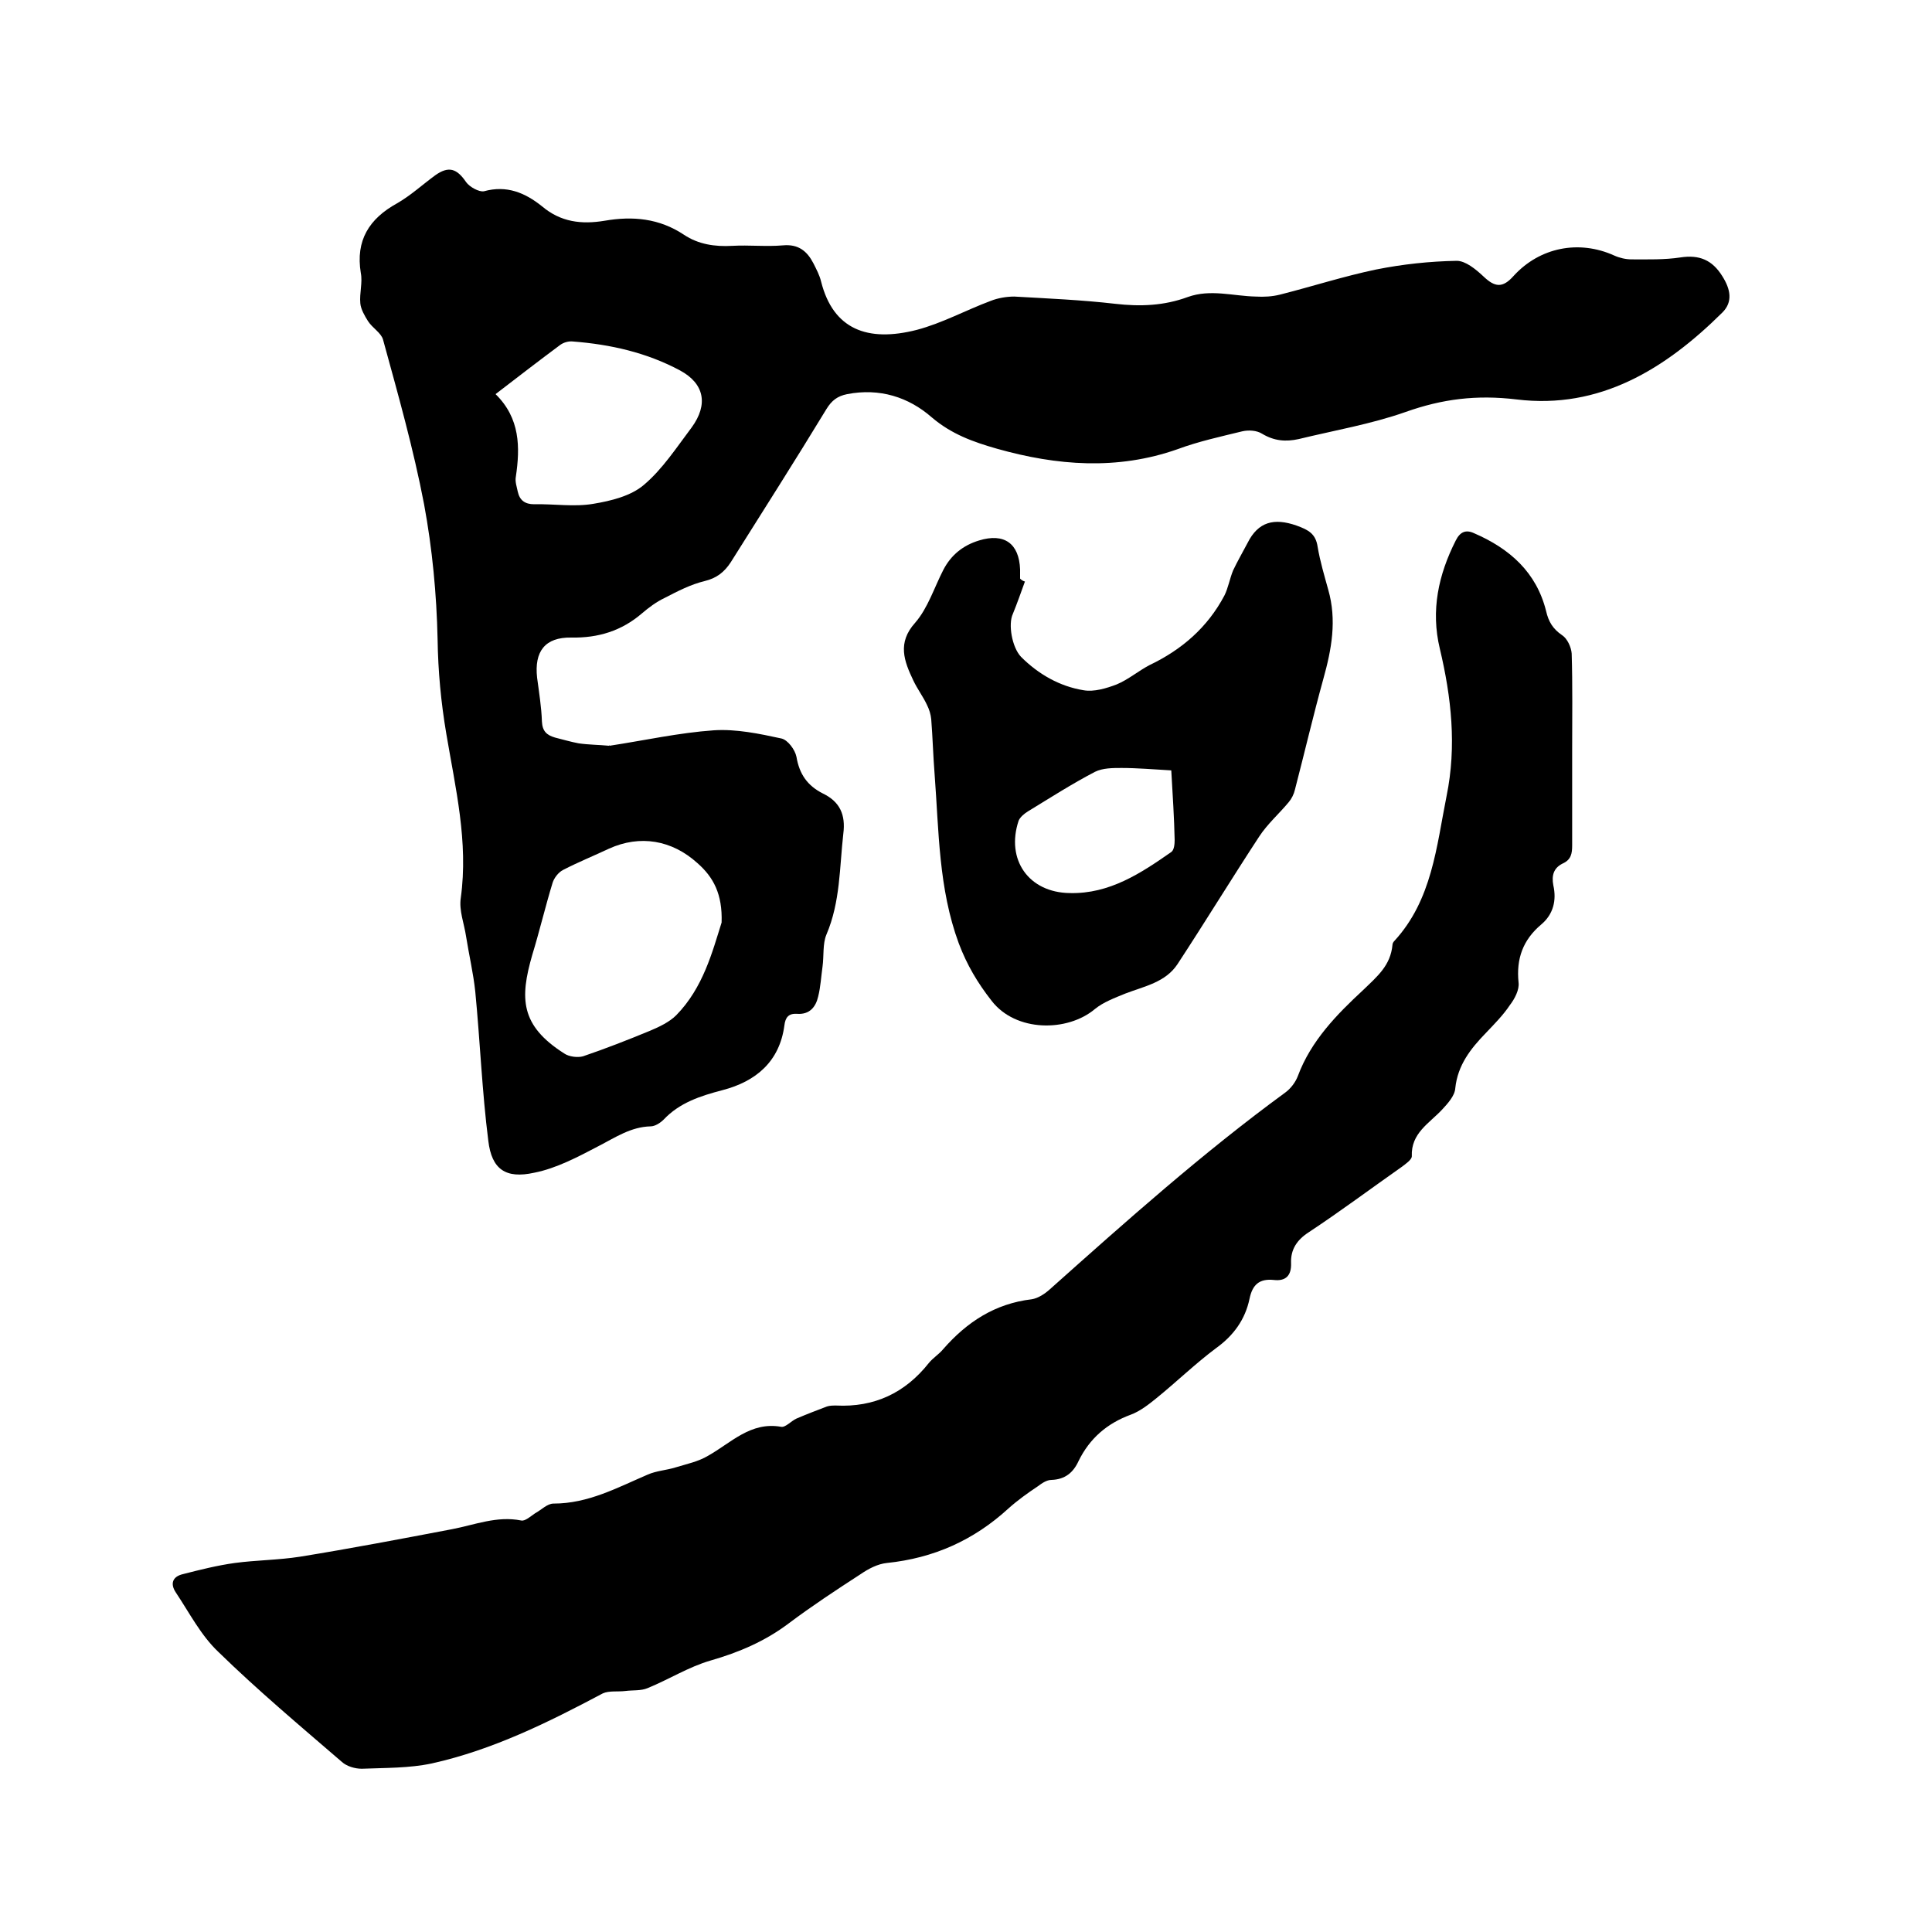
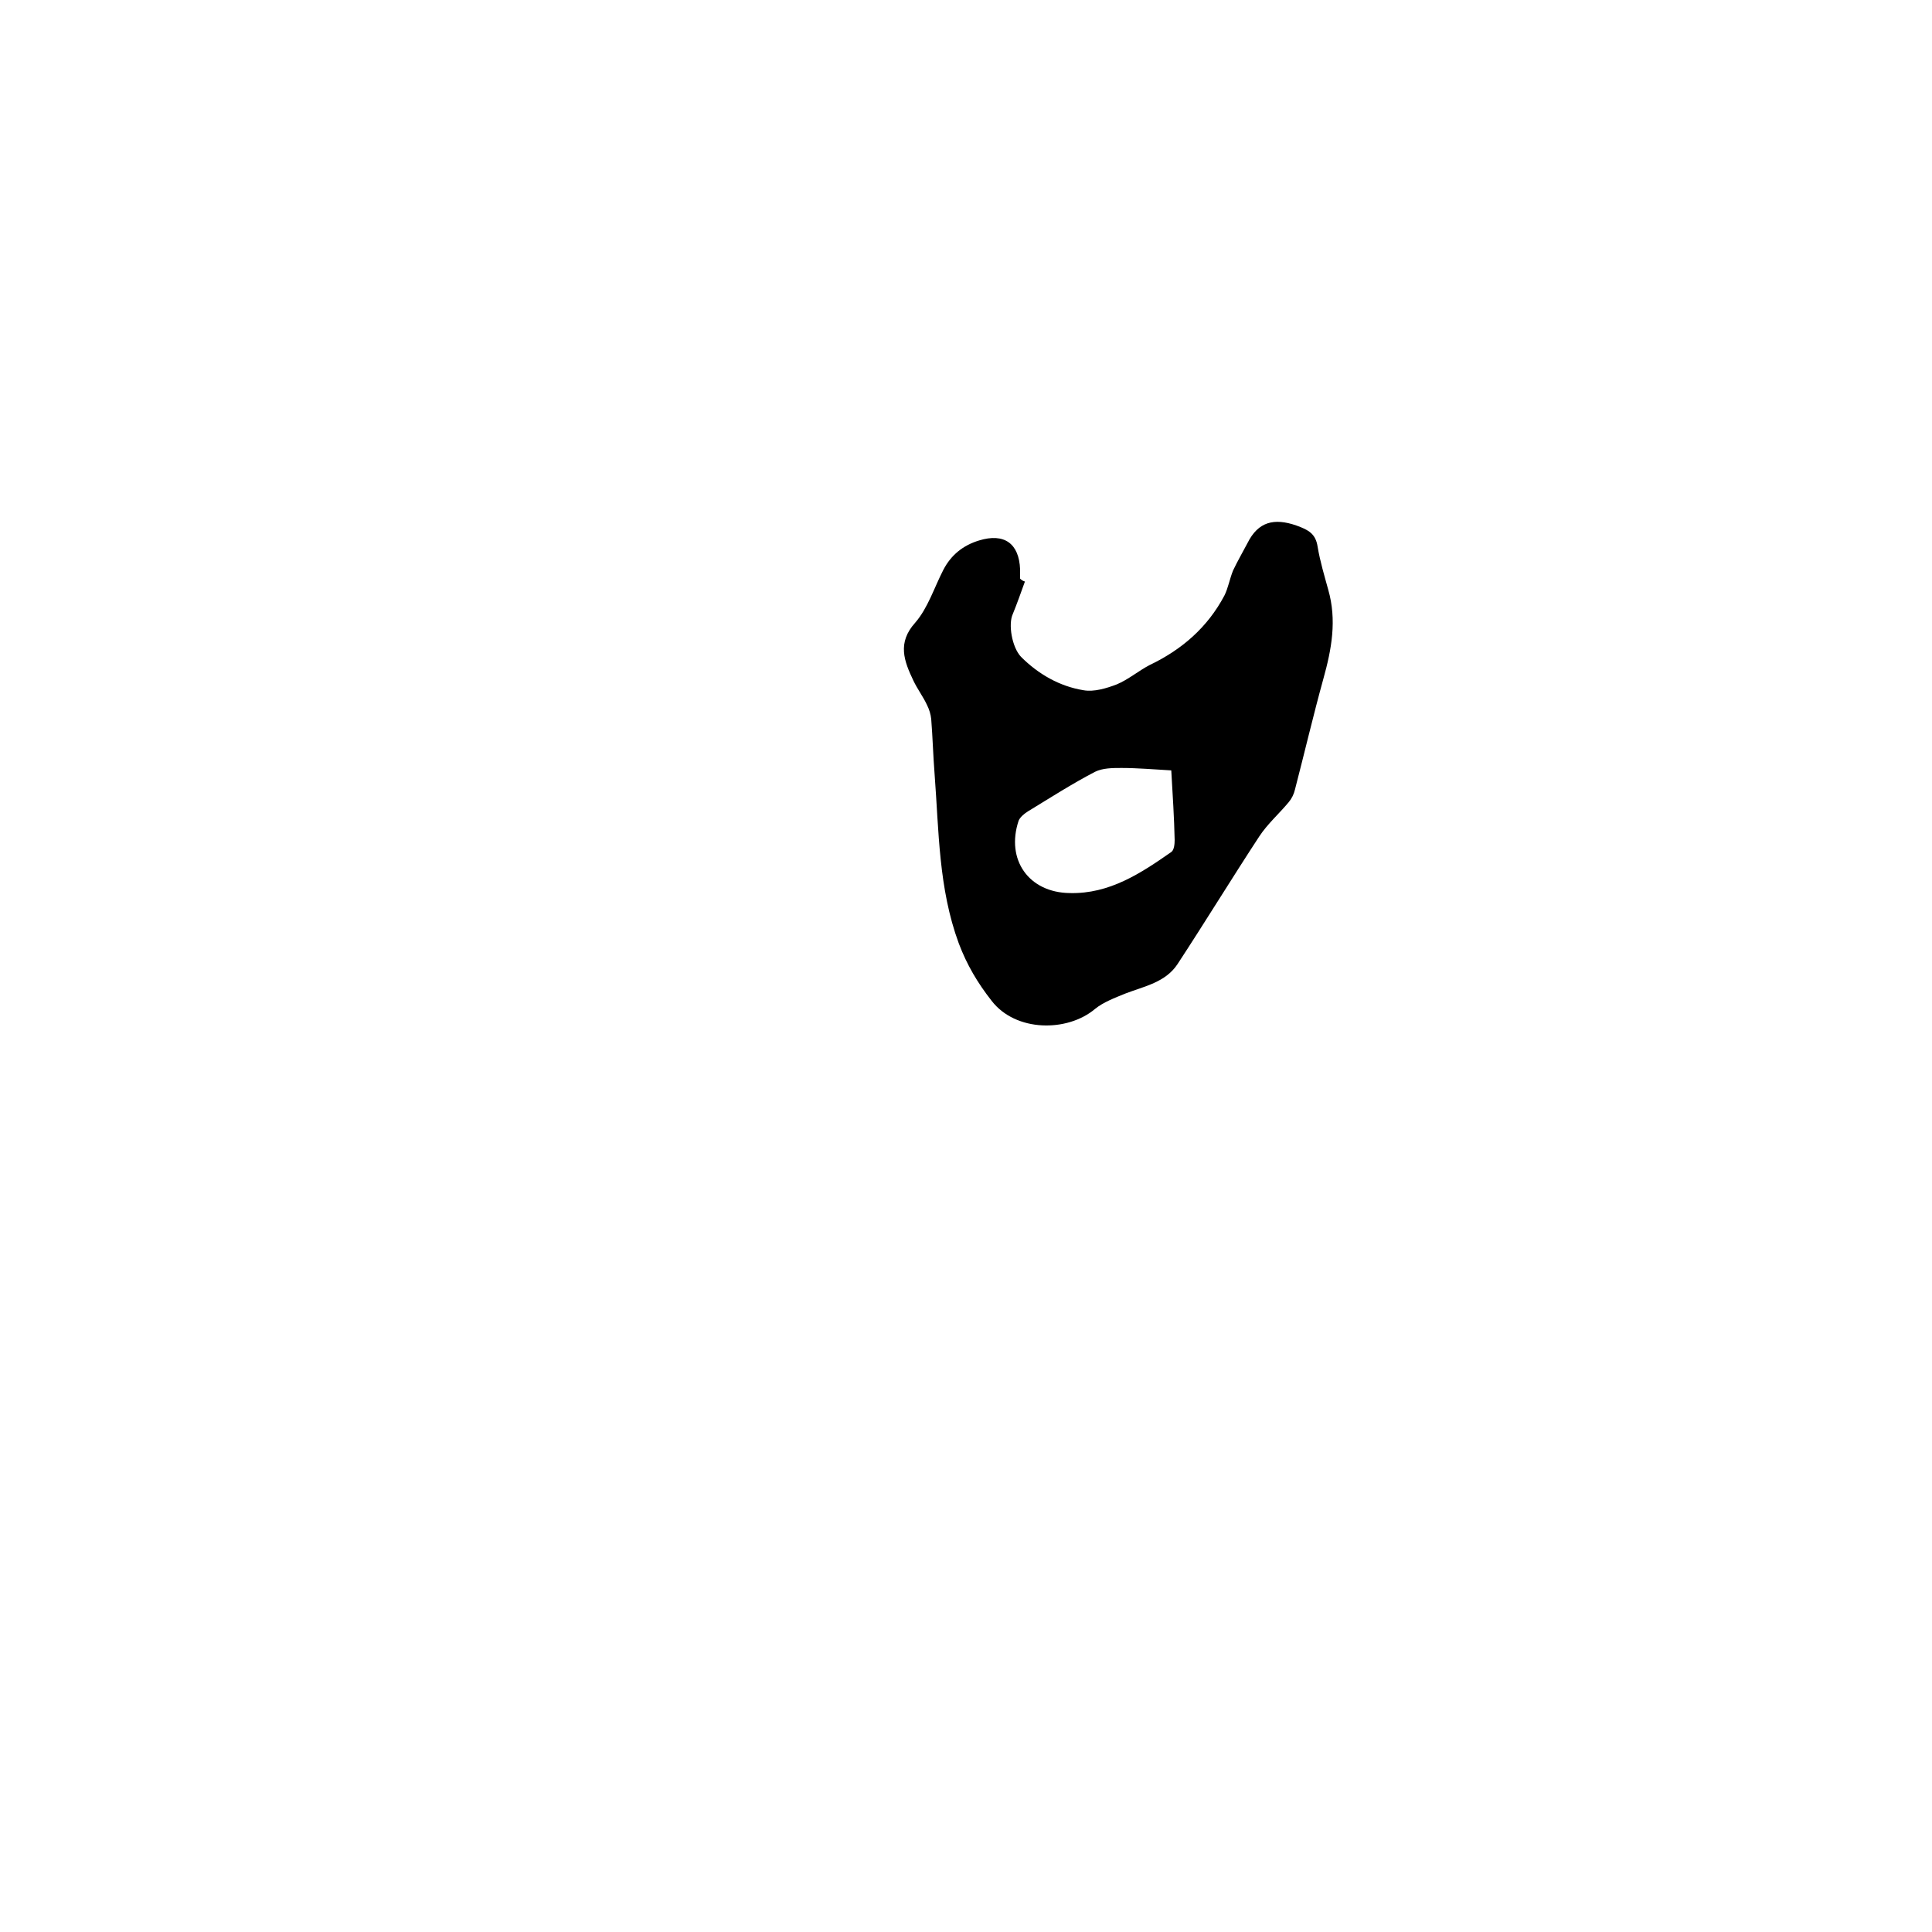
<svg xmlns="http://www.w3.org/2000/svg" enable-background="new 0 0 400 400" viewBox="0 0 400 400">
-   <path d="m126.2 154.4c7.2-1.1 14.4-2.7 21.6-3.2 4.6-.3 9.4.7 14 1.7 1.3.3 2.8 2.3 3.1 3.8.6 3.6 2.3 6 5.5 7.6 3.5 1.7 4.7 4.4 4.2 8.3-.8 7-.6 14.1-3.5 20.9-.8 1.9-.5 4.4-.8 6.6-.3 2.1-.4 4.2-.9 6.2-.5 2.2-1.8 3.8-4.4 3.6-1.7-.1-2.4.7-2.6 2.4-1 7.5-5.9 11.6-12.8 13.4-4.6 1.2-8.9 2.6-12.2 6.1-.7.7-1.8 1.4-2.7 1.4-4.1.1-7.3 2.3-10.8 4.1-4.2 2.2-8.7 4.6-13.3 5.5-5.9 1.3-8.8-.7-9.5-6.6-1.3-10.2-1.7-20.6-2.7-30.9-.4-3.8-1.3-7.6-1.9-11.4-.4-2.7-1.5-5.4-1.1-8 1.6-11.6-1.1-22.7-3-34-1.1-6.5-1.7-12.9-1.8-19.5-.2-9.4-1.1-18.8-2.8-28-2.2-11.5-5.4-22.8-8.5-34.1-.4-1.4-2.2-2.4-3.1-3.8-.7-1.1-1.5-2.5-1.6-3.7-.2-2.1.5-4.3.1-6.3-1.1-6.7 1.7-11.2 7.5-14.4 2.8-1.6 5.3-3.9 7.9-5.8 2.8-2 4.5-1.4 6.4 1.4.7 1 2.7 2.1 3.7 1.9 4.7-1.3 8.5.3 12 3.1 3.9 3.3 8.2 3.8 13 3 5.8-1 11.3-.5 16.4 2.9 3 2 6.4 2.5 10 2.3 3.5-.2 7 .2 10.5-.1 3.2-.3 5 1.2 6.3 3.7.6 1.2 1.3 2.5 1.6 3.8 2.5 9.9 9.6 12.6 19.8 10 5.3-1.4 10.2-4.1 15.3-6 1.5-.6 3.3-.9 4.9-.9 7 .4 14 .7 20.9 1.5 5.2.6 10.1.4 15-1.4 4.7-1.7 9.4-.2 14.1-.1 1.7.1 3.4 0 5-.4 6.7-1.7 13.2-3.8 19.9-5.2 5.5-1.1 11.1-1.7 16.7-1.8 1.8 0 3.9 1.7 5.5 3.2 2.4 2.3 4 2.5 6.3-.1 5.4-5.9 13.5-7.5 20.8-4.2 1.1.5 2.4.8 3.6.8 3.4 0 6.8.1 10.1-.4 3.9-.6 6.6.5 8.7 3.9 1.7 2.7 2.2 5.3 0 7.5-11.8 11.7-25.4 20.1-42.6 18-8.3-1-15.4-.1-23 2.6-7.1 2.5-14.7 3.8-22.1 5.6-2.7.6-5.1.4-7.6-1.1-1.1-.7-2.8-.8-4.1-.5-4.5 1.1-9.1 2.1-13.4 3.7-12.5 4.4-25 3.4-37.4-.1-4.9-1.4-9.4-3-13.5-6.5-4.8-4.2-10.8-6.1-17.5-4.8-2 .4-3.2 1.3-4.3 3.1-6.5 10.7-13.2 21.2-19.8 31.7-1.3 2-2.9 3.3-5.4 3.9-2.9.7-5.6 2.1-8.3 3.5-1.7.8-3.3 2-4.7 3.2-4.2 3.6-9 5.1-14.6 5-5.5-.1-7.7 2.9-7.1 8.3.4 3 .9 6.1 1 9.1.1 2 1 2.8 2.7 3.3 1.6.4 3.3.9 4.9 1.2 2.1.3 4.2.3 6.3.5 0-.2.1-.1.1 0zm23.2 36.6c.2-5.9-1.7-9.4-5-12.3-5.3-4.8-11.9-5.9-18.3-3-3.2 1.5-6.4 2.8-9.5 4.4-1 .5-1.9 1.7-2.2 2.7-1.5 4.9-2.7 10-4.2 14.9-2.6 9-2.5 14.6 6.6 20.4 1 .7 2.8.9 3.9.6 4.7-1.6 9.3-3.4 13.9-5.3 1.9-.8 4-1.8 5.4-3.2 5.6-5.7 7.5-13.2 9.4-19.2zm-46.8-109.4c5.1 5 5.1 11 4.2 17.1-.2 1 .2 2.1.4 3.1.4 1.8 1.5 2.6 3.4 2.6 4.1-.1 8.3.6 12.3-.1 3.6-.6 7.7-1.6 10.4-3.9 3.9-3.3 6.8-7.8 9.9-11.9 3.5-4.8 2.6-9.1-2.4-11.8-6.9-3.7-14.4-5.4-22.2-6-.9-.1-1.9.2-2.6.7-4.3 3.2-8.6 6.5-13.4 10.2z" />
-   <path d="m325.5 155.3v19.7c0 1.7-.2 3-2 3.8-1.8.9-2.3 2.4-1.9 4.5.7 3.1 0 6-2.5 8.1-3.8 3.2-5.2 7.1-4.7 12 .2 1.5-.8 3.4-1.8 4.7-1.4 2.1-3.2 3.9-5 5.8-3.1 3.2-5.8 6.6-6.3 11.4-.1 1.6-1.6 3.2-2.7 4.4-2.7 2.9-6.5 4.9-6.3 9.7 0 .7-1.3 1.6-2.1 2.2-6.4 4.5-12.7 9.2-19.2 13.5-2.5 1.6-3.8 3.6-3.7 6.4.1 2.6-1.1 3.8-3.6 3.5-3-.3-4.4 1-5 3.9-.9 4.3-3.3 7.6-6.9 10.2-4.3 3.2-8.2 7-12.4 10.4-1.6 1.3-3.4 2.7-5.3 3.4-4.9 1.8-8.5 4.9-10.8 9.6-1.1 2.4-2.8 3.8-5.6 3.9-1 0-2 .7-2.8 1.3-2.1 1.4-4.2 2.9-6.1 4.6-7.2 6.6-15.5 10.3-25.2 11.3-1.9.2-3.8 1.2-5.4 2.3-5.1 3.3-10.1 6.6-14.9 10.2-4.9 3.7-10.3 6-16.2 7.7-4.5 1.3-8.6 3.9-13 5.7-1.4.6-3.1.4-4.6.6-1.6.2-3.4-.1-4.7.5-11.3 6-22.8 11.7-35.4 14.5-4.7 1-9.6.9-14.5 1.1-1.4 0-3.1-.5-4.1-1.4-8.7-7.5-17.4-14.8-25.6-22.8-3.6-3.4-6-8.1-8.8-12.3-1.2-1.8-.7-3.3 1.5-3.8 3.5-.9 7.1-1.8 10.7-2.3 4.5-.6 9-.6 13.5-1.3 10.5-1.7 21-3.7 31.5-5.7 4.7-.9 9.3-2.8 14.3-1.8.8.2 2-.9 2.9-1.5 1.3-.7 2.5-2 3.8-2 7.2 0 13.2-3.3 19.5-6 1.8-.8 3.9-.9 5.8-1.5 2.3-.7 4.7-1.2 6.7-2.4 4.8-2.7 8.8-7.1 15.1-6 .9.2 2.1-1.2 3.2-1.7 2.1-.9 4.2-1.7 6.3-2.5.6-.2 1.3-.2 1.9-.2 7.9.4 14.3-2.6 19.2-8.8.9-1.1 2.1-1.8 3-2.9 4.9-5.6 10.7-9.4 18.3-10.3 1.3-.2 2.7-1.1 3.8-2.1 15.8-14.1 31.6-28.2 48.7-40.7 1.1-.8 2.1-2.1 2.6-3.4 2.7-7.3 8.1-12.8 13.5-17.8 3-2.9 5.7-5.1 6.1-9.4 0-.3.2-.6.4-.8 7.8-8.5 8.7-19.5 10.8-30 2.1-10.3 1-20.4-1.4-30.5-1.9-7.9-.3-15.3 3.3-22.4.9-1.8 2.1-2.3 3.8-1.5 7.4 3.2 12.9 8.1 14.9 16.1.5 2.2 1.4 3.7 3.3 5 1.1.7 1.9 2.5 2 3.8.2 6.6.1 13.3.1 20z" />
  <path d="m212.2 120.4c-.8 2.2-1.6 4.5-2.5 6.7-1 2.1-.2 6.9 1.7 8.9 3.6 3.6 8 6.1 12.9 6.9 2.2.4 4.8-.4 6.9-1.2 2.4-1 4.5-2.8 6.8-4 6.7-3.2 12-7.8 15.5-14.4.8-1.6 1.1-3.5 1.8-5.2.9-1.9 2-3.8 3-5.7 2.2-4.4 5.5-5.2 10.1-3.6 2.5.9 4 1.7 4.4 4.4.5 3 1.4 6 2.2 8.9 1.8 6.3.7 12.3-1 18.4-2.1 7.6-3.9 15.3-5.9 23-.2.9-.7 1.9-1.3 2.6-2 2.4-4.4 4.5-6.1 7.1-5.7 8.7-11.2 17.7-16.9 26.4-2.5 3.8-6.9 4.6-10.8 6.1-2.2.9-4.6 1.8-6.3 3.2-5.7 4.8-16.4 4.8-21.4-1.7-2.9-3.7-5.1-7.4-6.8-11.9-4.2-11.4-4.1-23.2-5-35-.3-3.8-.4-7.6-.7-11.4-.1-1-.4-2-.9-3-.8-1.7-2-3.3-2.8-5-1.9-4-3.4-7.8.4-12 2.6-3 3.9-7.2 5.8-10.9 1.6-3.1 4.1-5.1 7.4-6.1 5.2-1.6 8.3.6 8.5 6v1.9c.4.4.7.5 1 .6zm30.3 39.1c-3.6-.2-7-.5-10.3-.5-1.8 0-3.9 0-5.5.8-4.8 2.5-9.3 5.4-13.9 8.2-.8.5-1.6 1.2-1.9 1.9-2.7 8.1 2.1 14.9 10.6 15 8.2.2 14.7-4.1 21-8.5.6-.4.7-1.7.7-2.5-.1-4.6-.4-9.2-.7-14.4z" />
</svg>